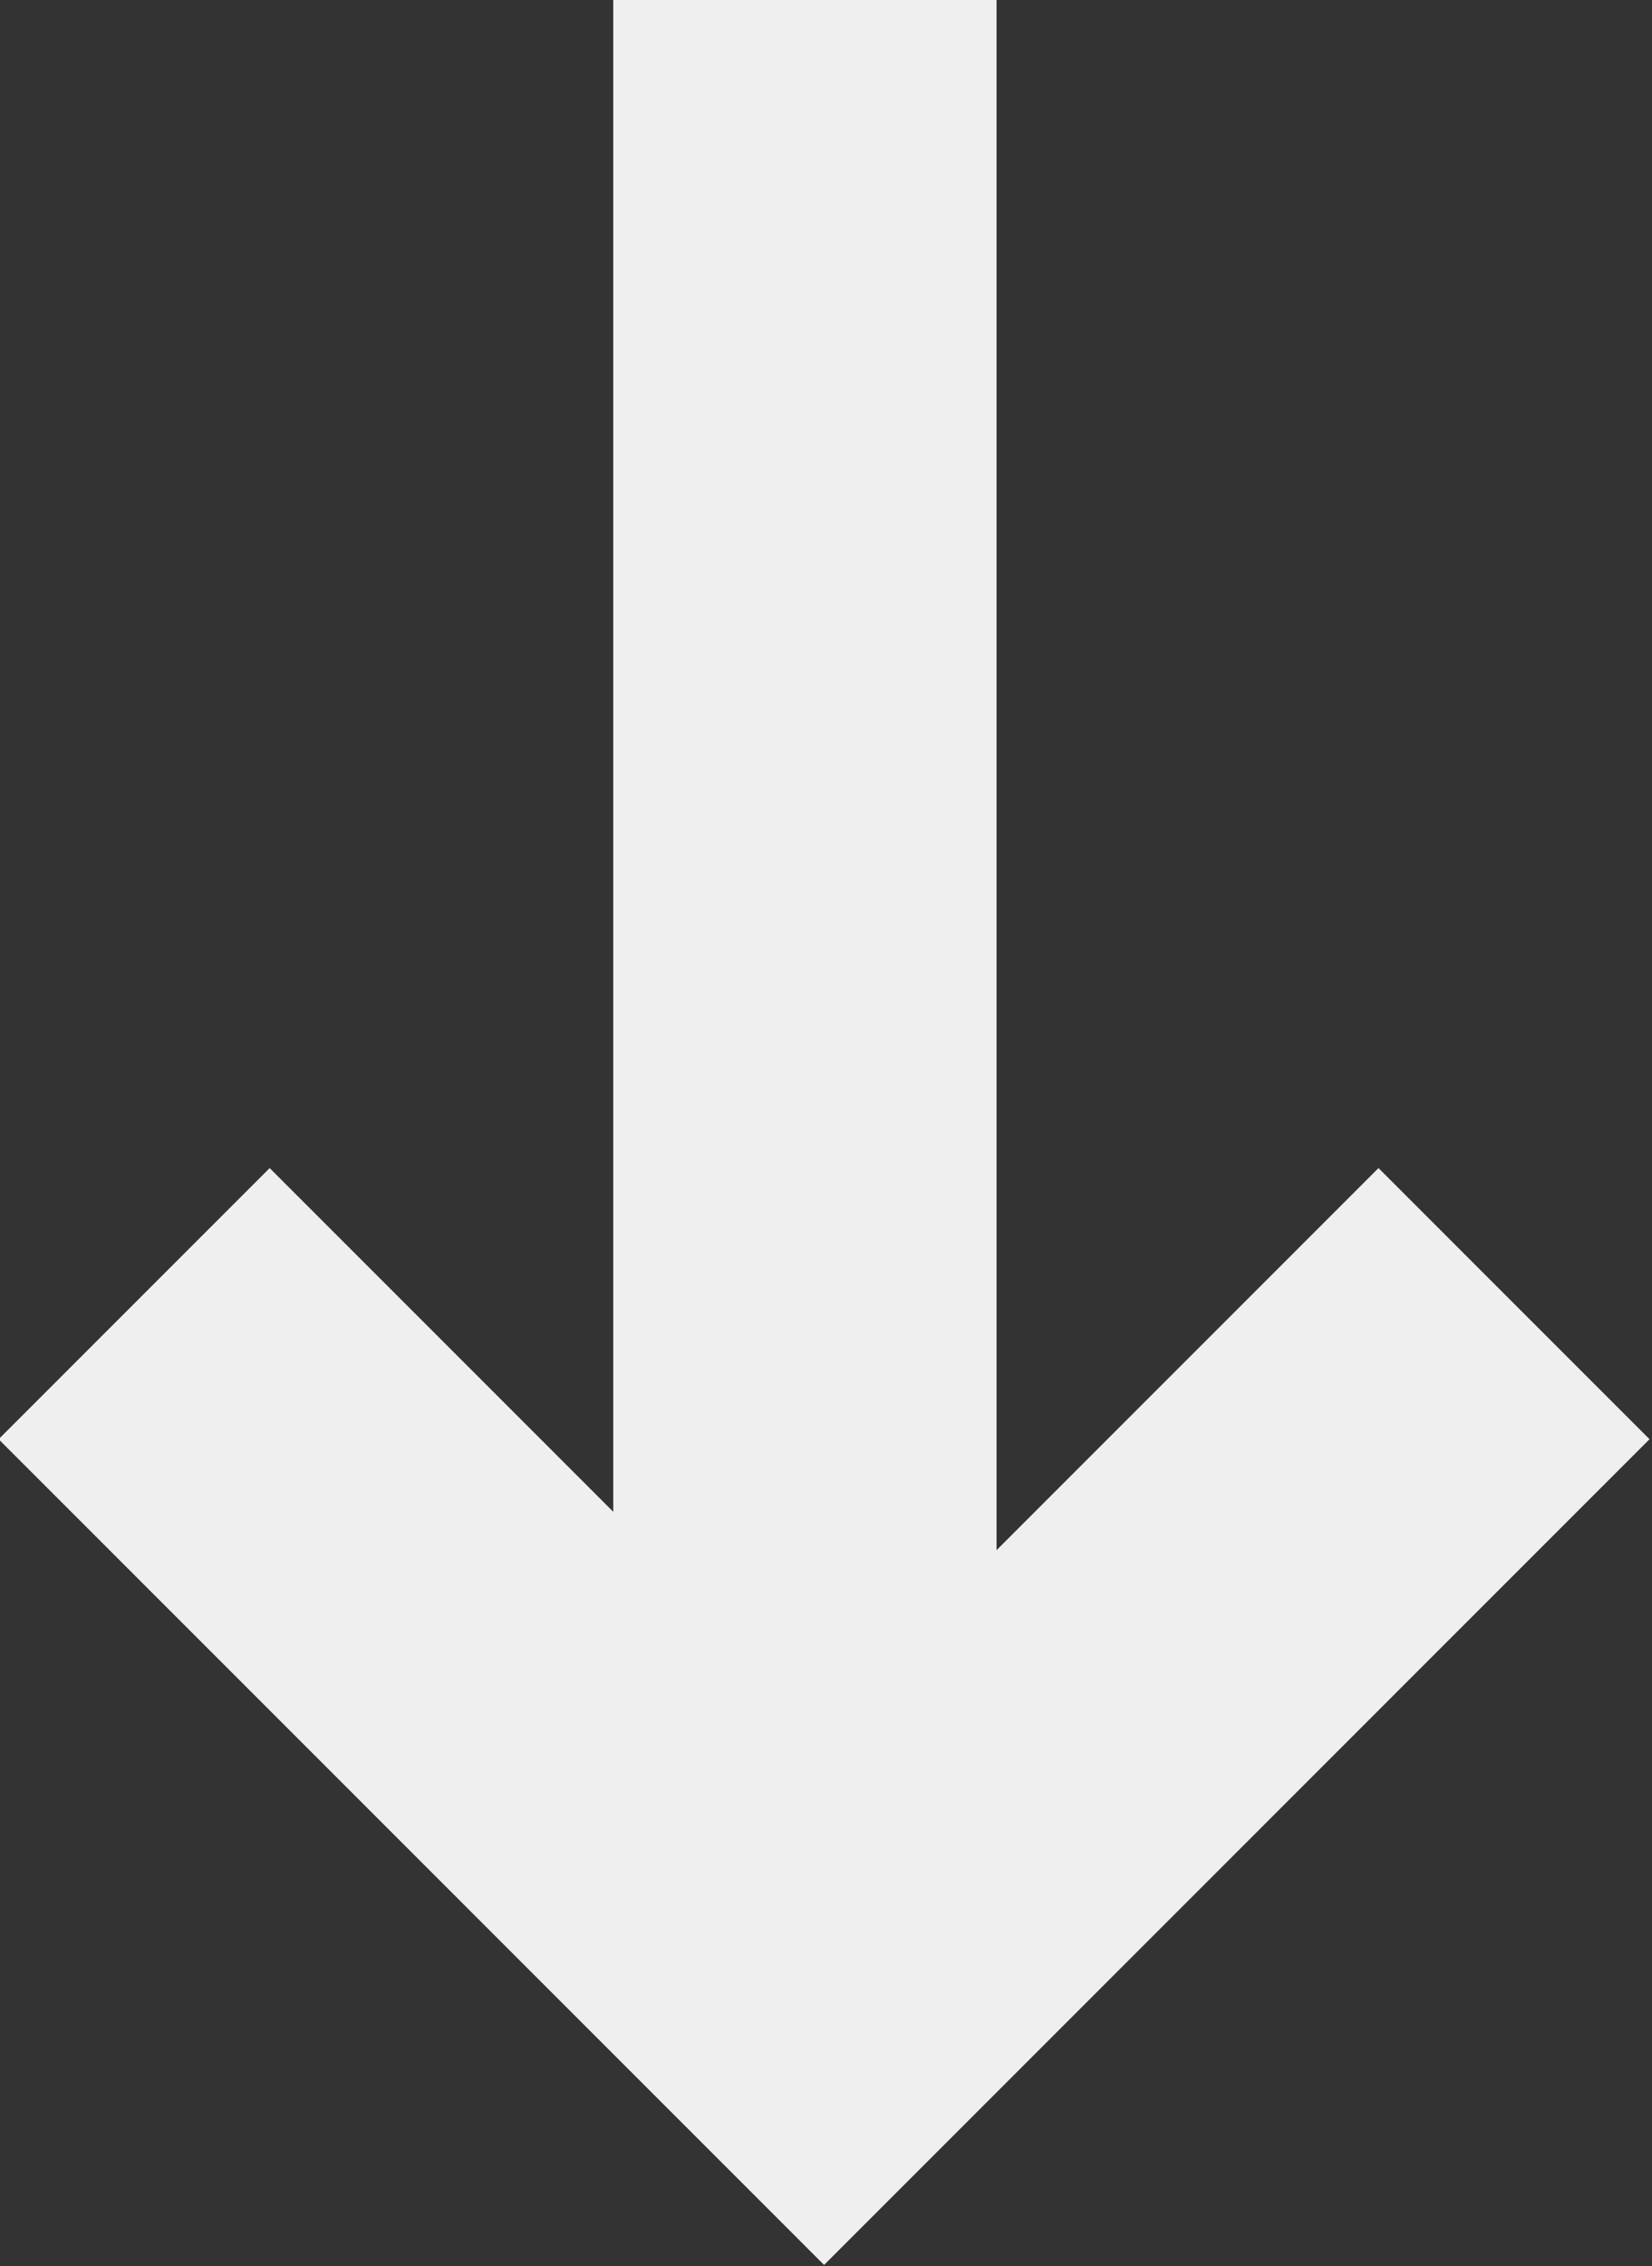
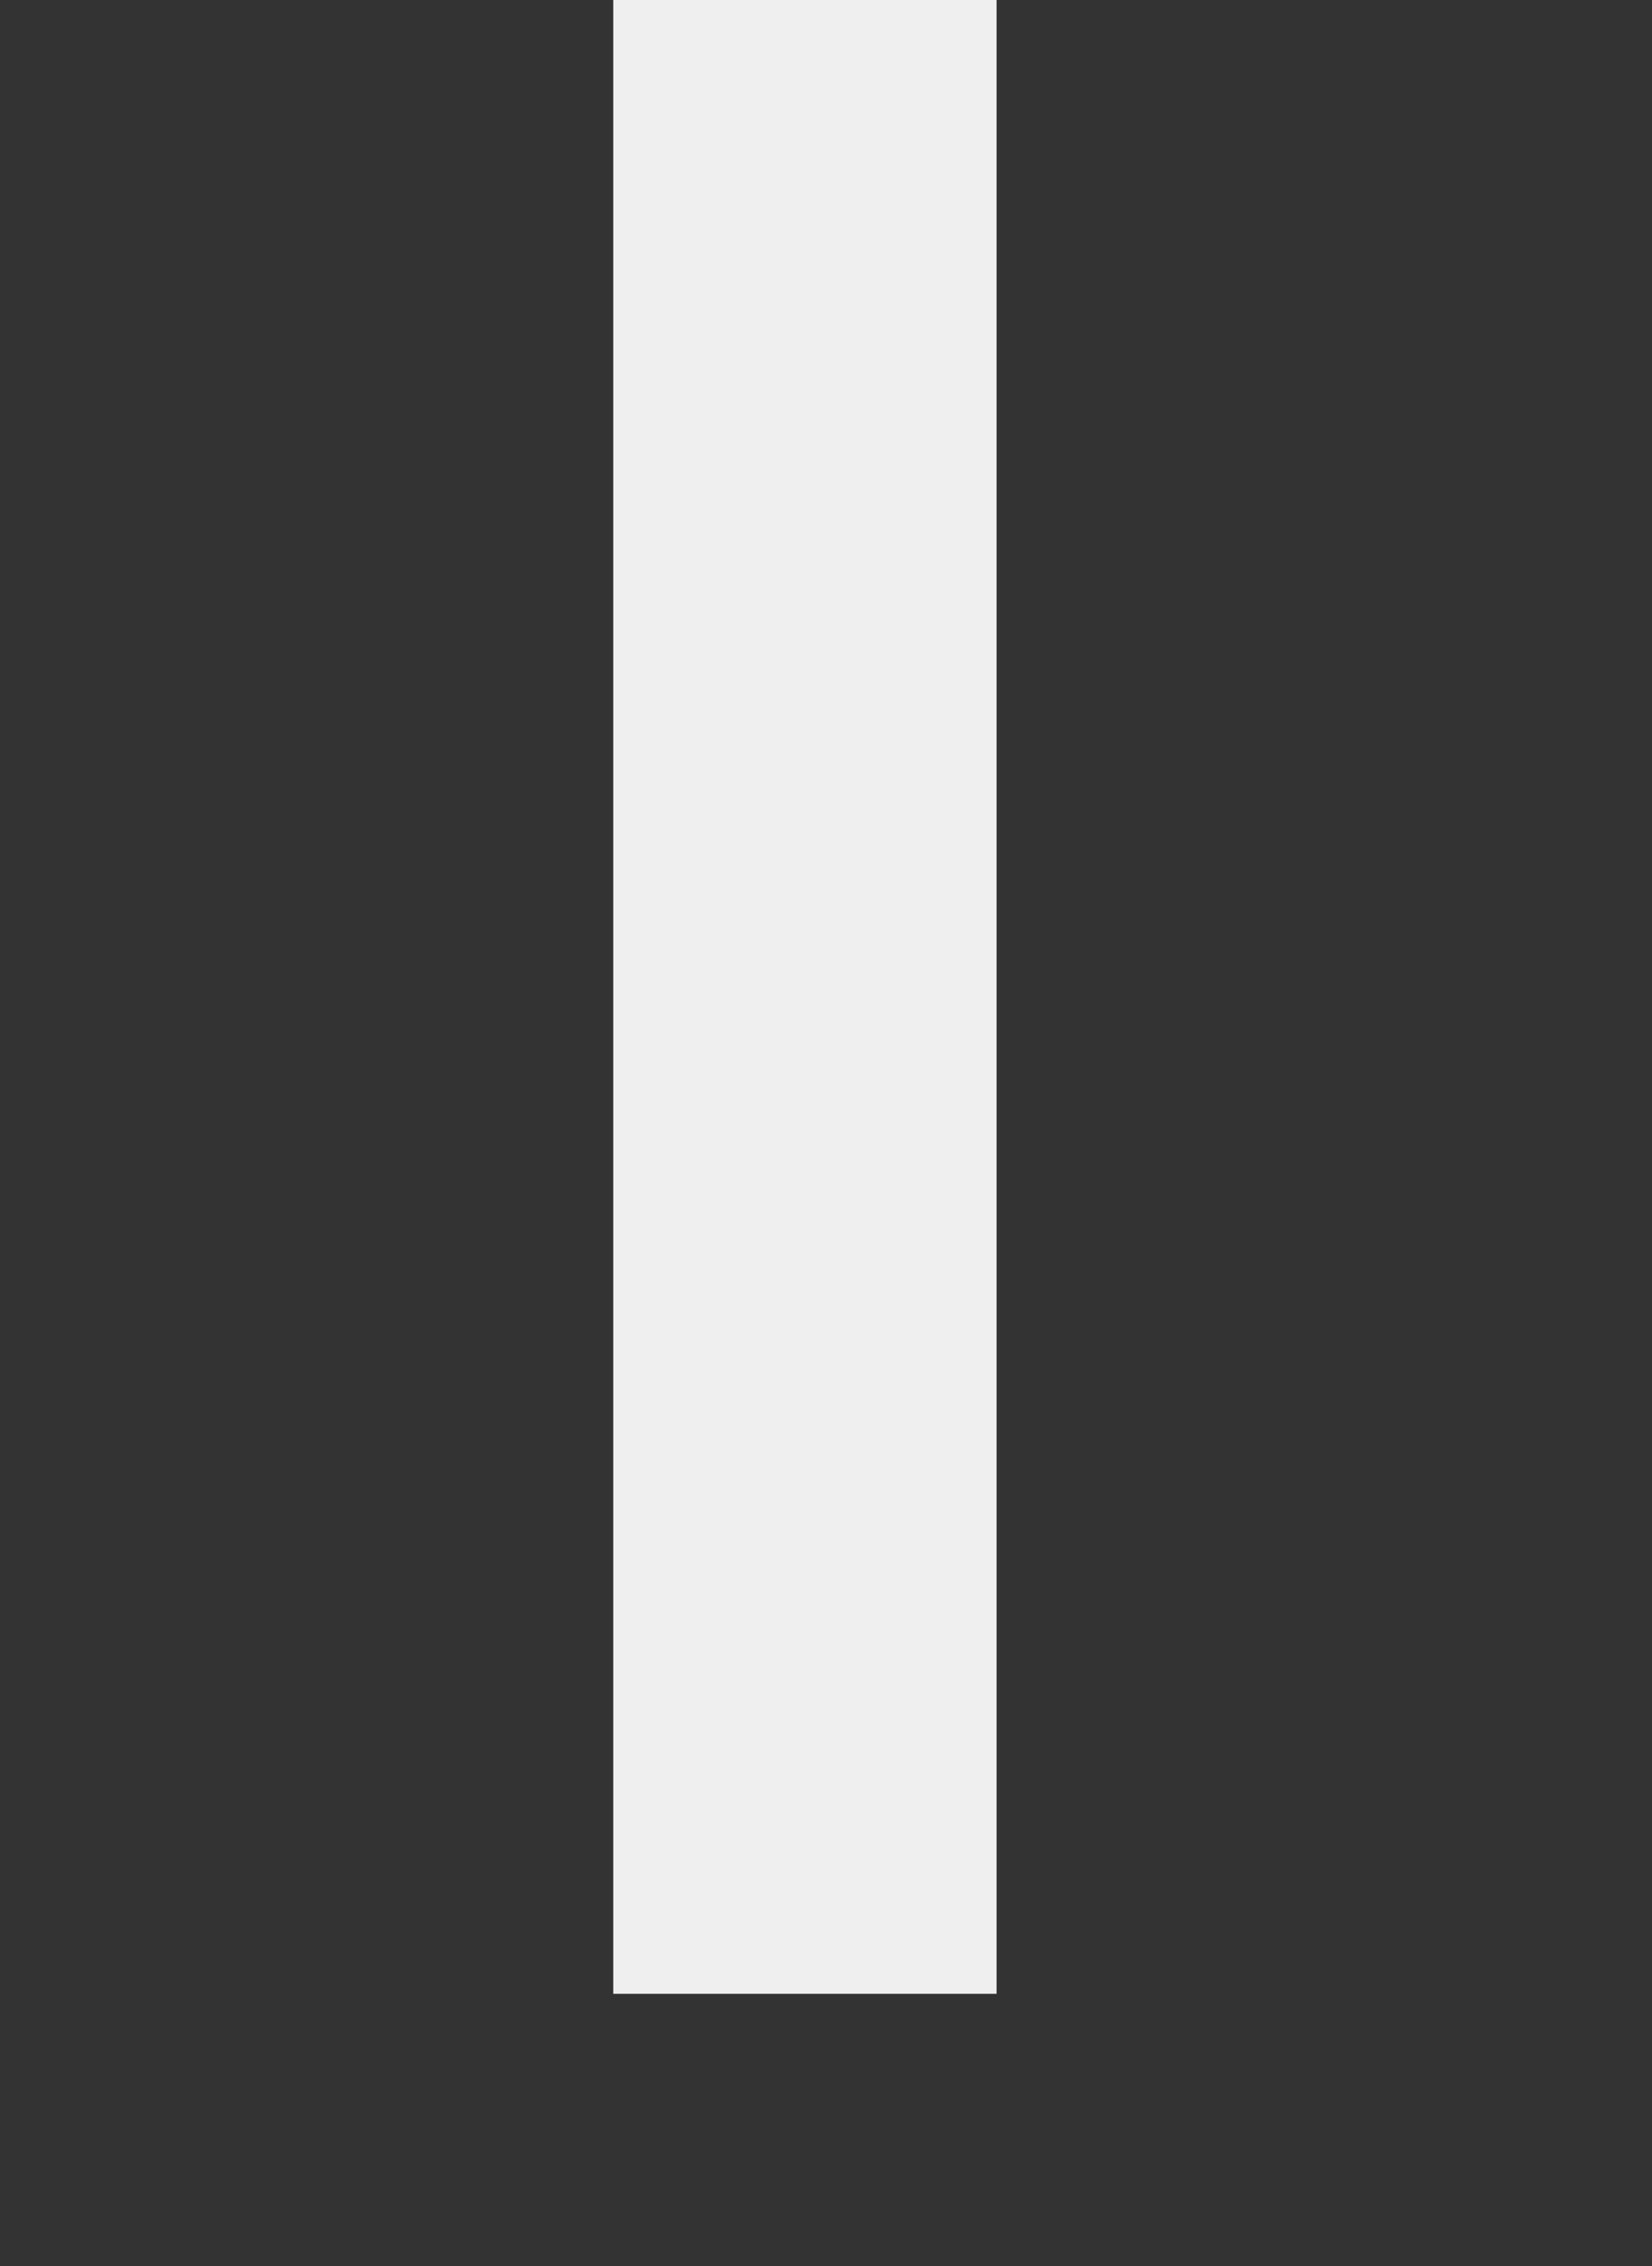
<svg xmlns="http://www.w3.org/2000/svg" id="Слой_1" x="0px" y="0px" viewBox="-609 423 43.1 59.1" xml:space="preserve">
  <rect x="-609" y="423" width="43.1" height="59.1" fill="#333333" stroke="none" />
  <path fill="none" stroke="#EFEFEF" stroke-width="10" d="M-588,423v52" />
-   <path fill="none" stroke="#EFEFEF" stroke-width="10" d="M-569.5,457l-18,18l-18-18" />
</svg>